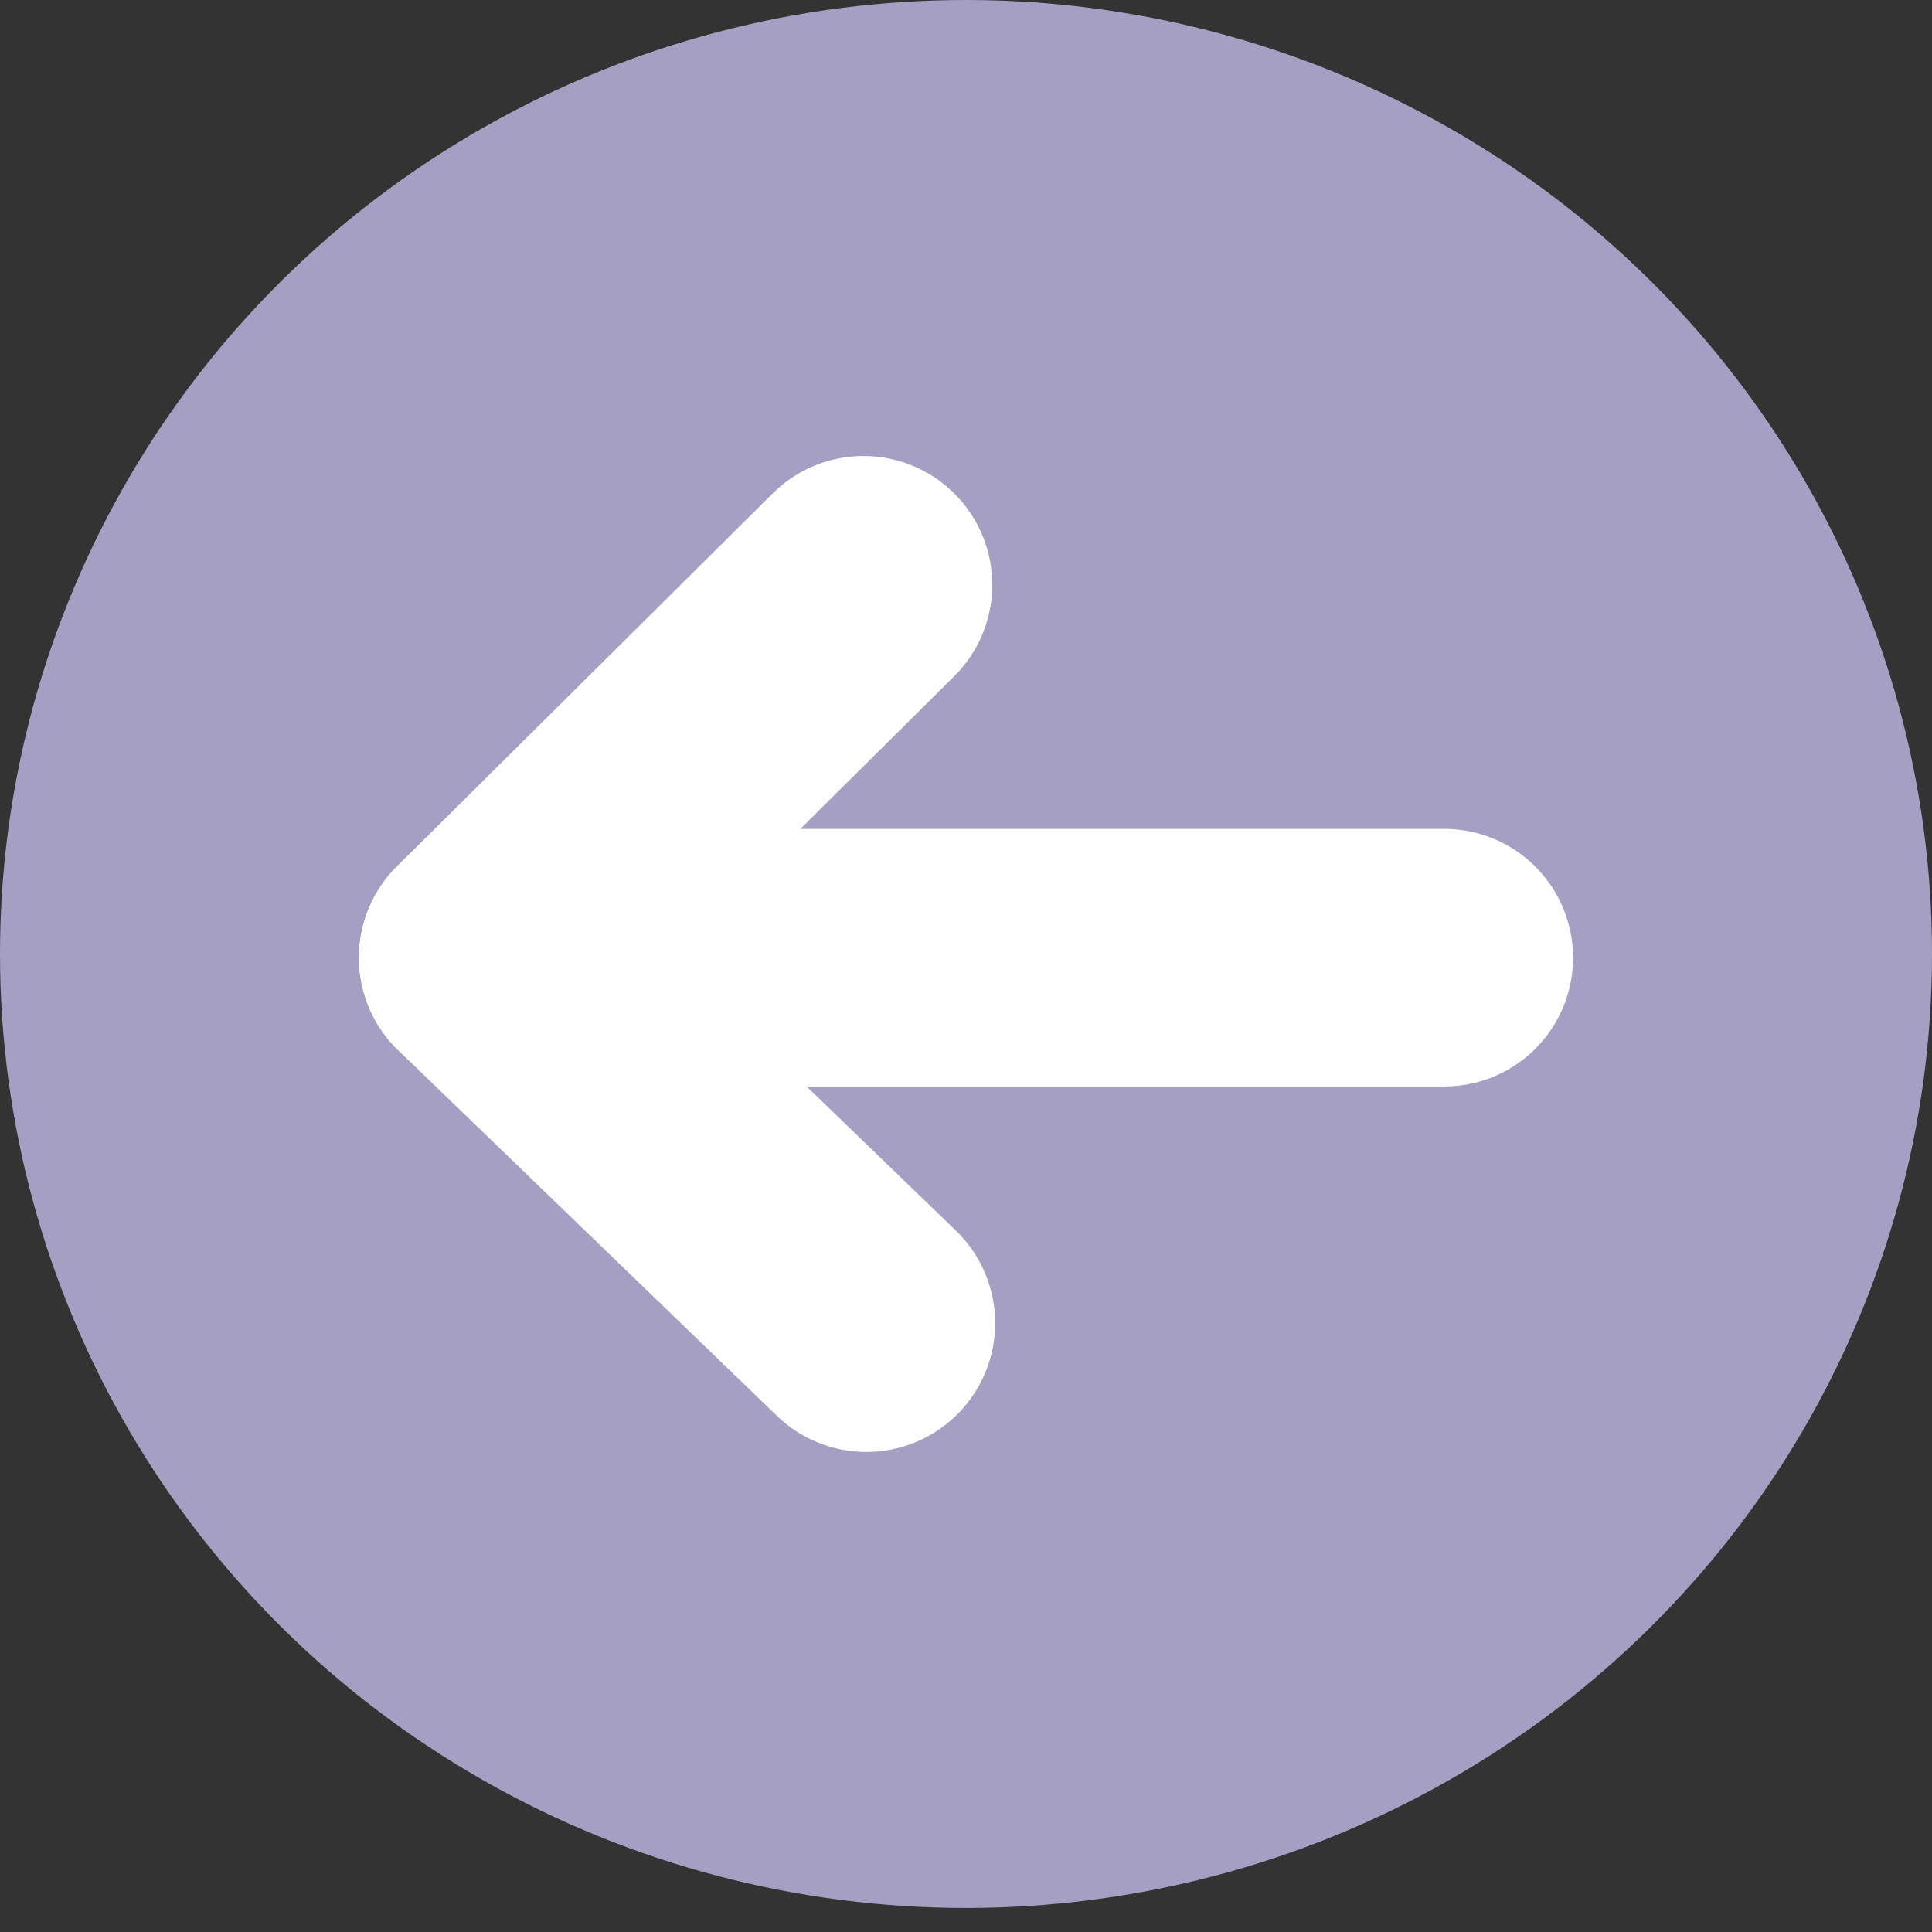
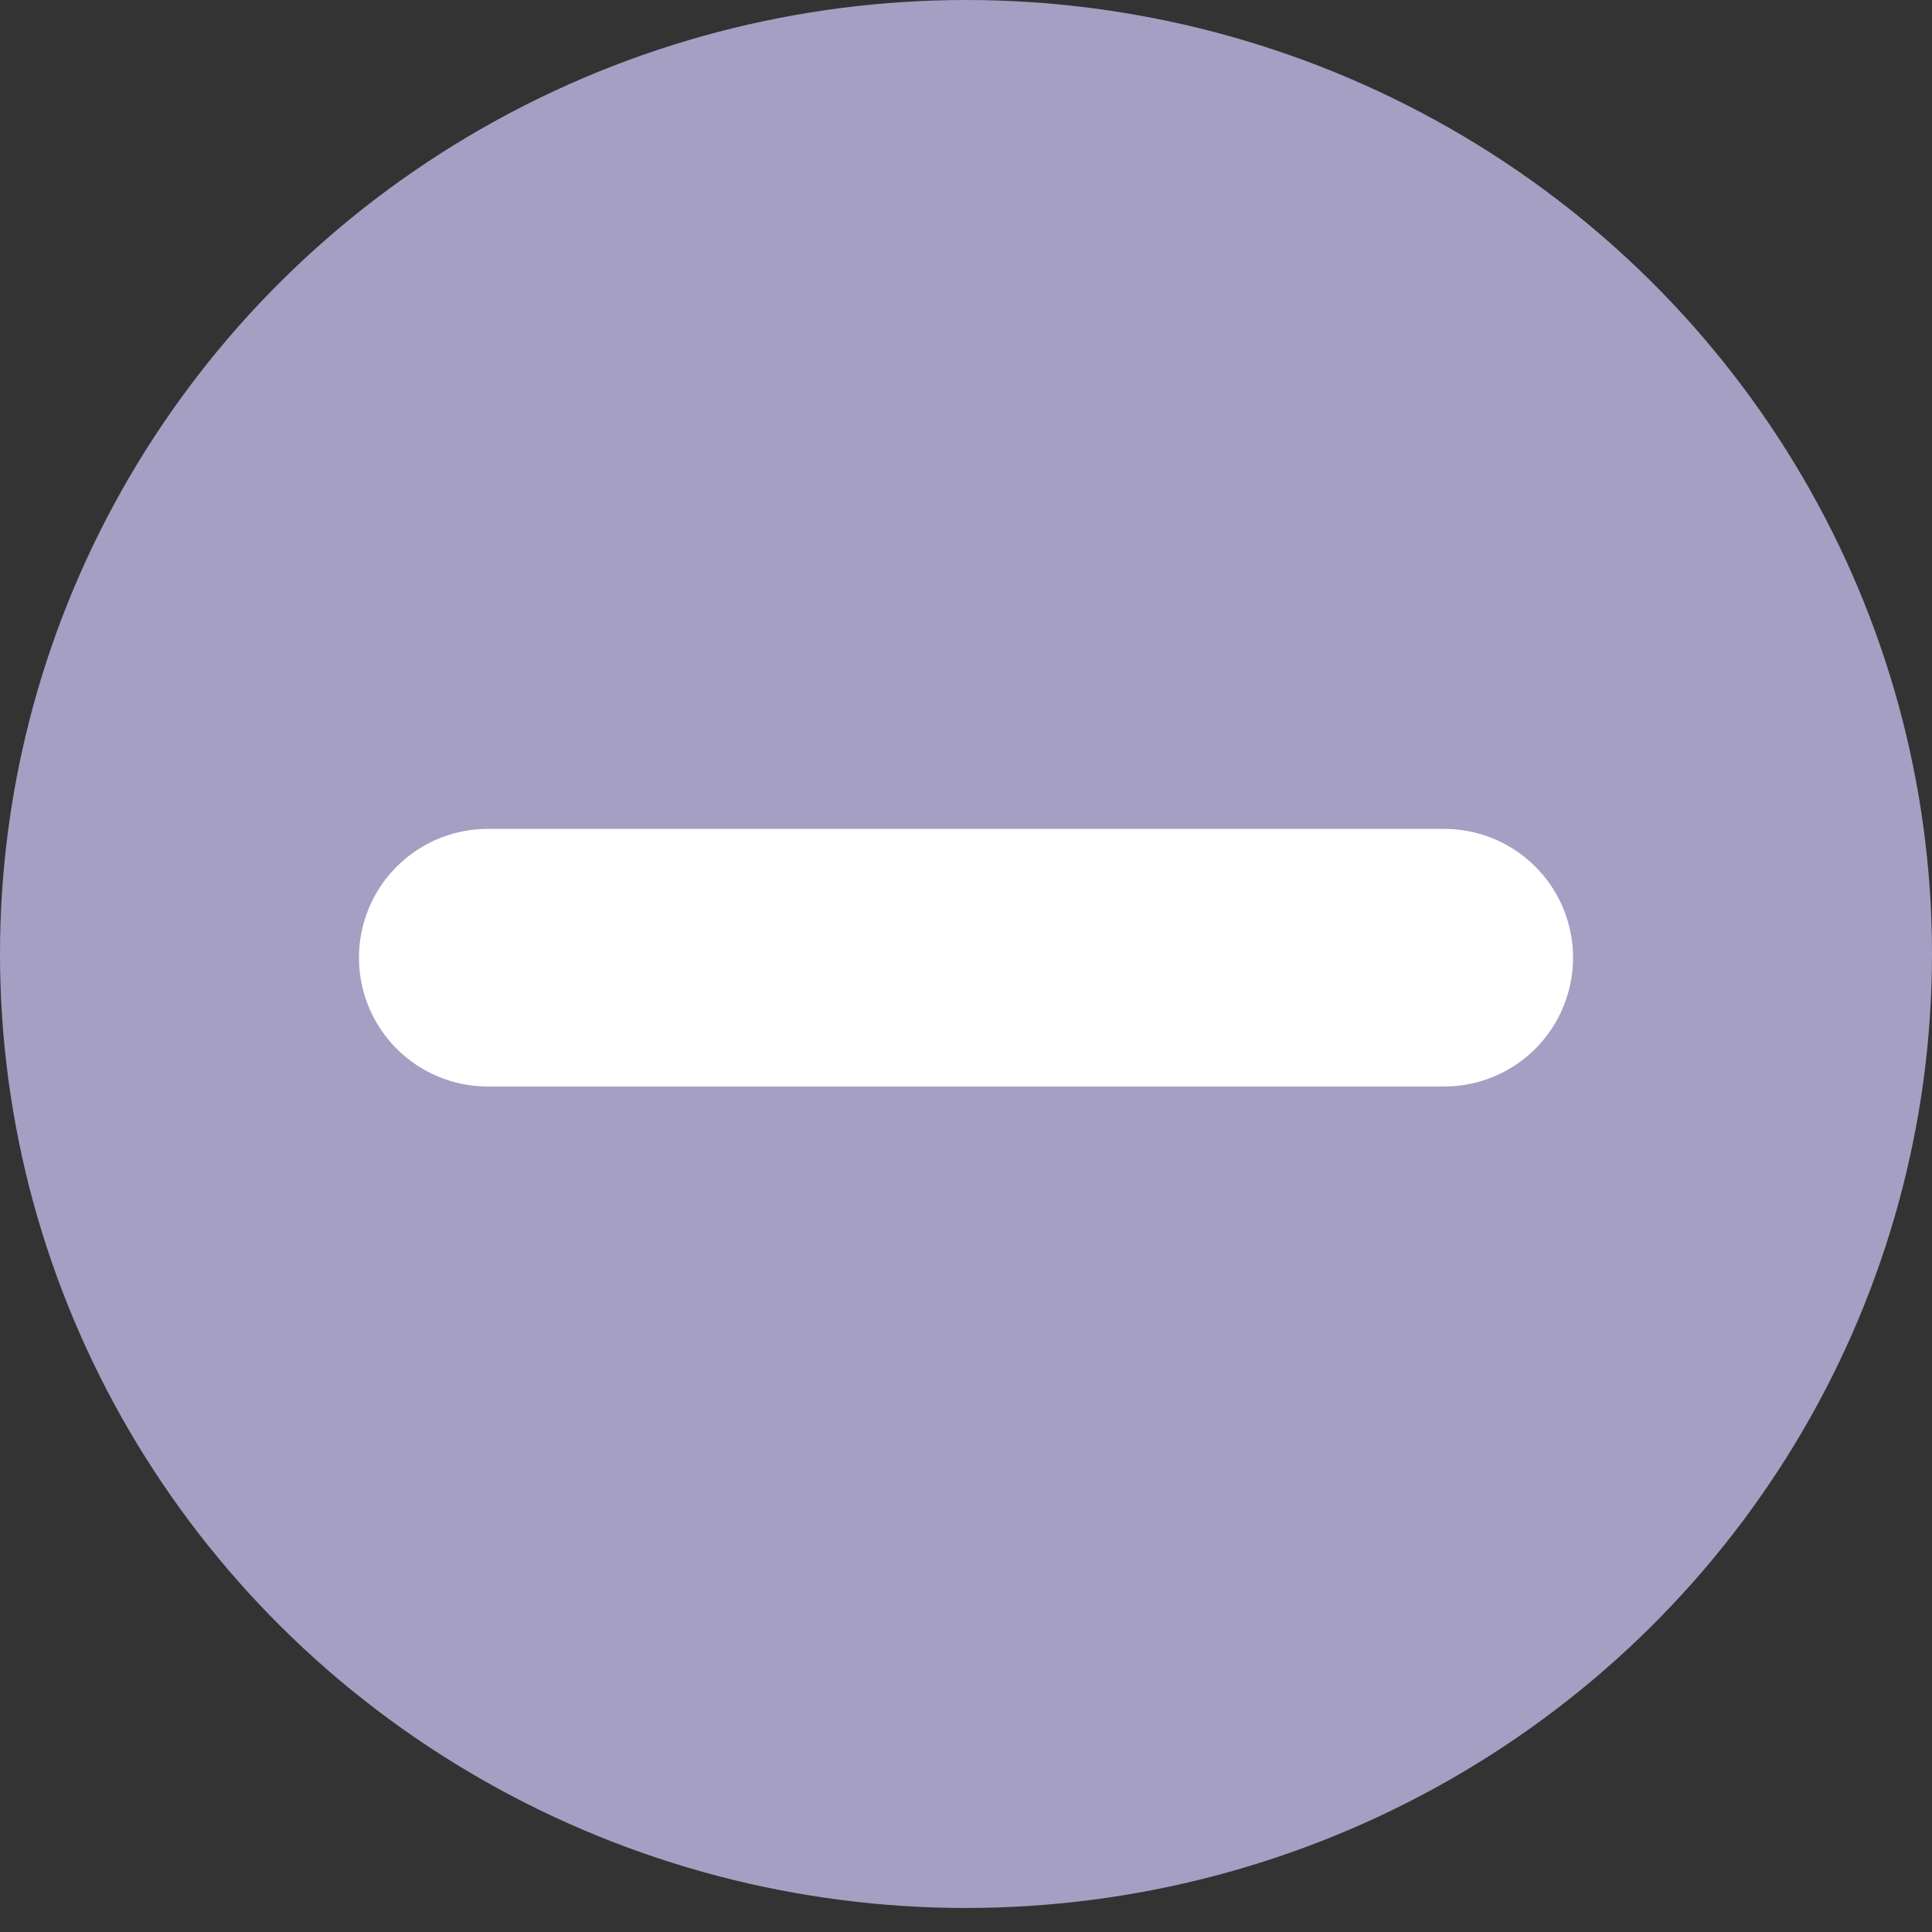
<svg xmlns="http://www.w3.org/2000/svg" version="1.1" id="Ebene_1" x="0px" y="0px" width="60px" height="60px" viewBox="0 0 60 60" enable-background="new 0 0 60 60" xml:space="preserve">
  <rect x="0" y="0" width="60" height="60" fill="#333333" stroke="none" />
  <ellipse fill="#A59FC3" cx="30" cy="29.627" rx="30" ry="29.627" />
  <g>
-     <polyline fill="none" stroke="#FFFFFF" stroke-width="8" stroke-linecap="round" stroke-linejoin="round" stroke-miterlimit="10" points="   26.905,41.092 15.148,29.742 26.816,18.162  " />
    <line fill="none" stroke="#FFFFFF" stroke-width="8" stroke-linecap="round" stroke-linejoin="round" stroke-miterlimit="10" x1="15.148" y1="29.742" x2="44.852" y2="29.742" />
  </g>
</svg>